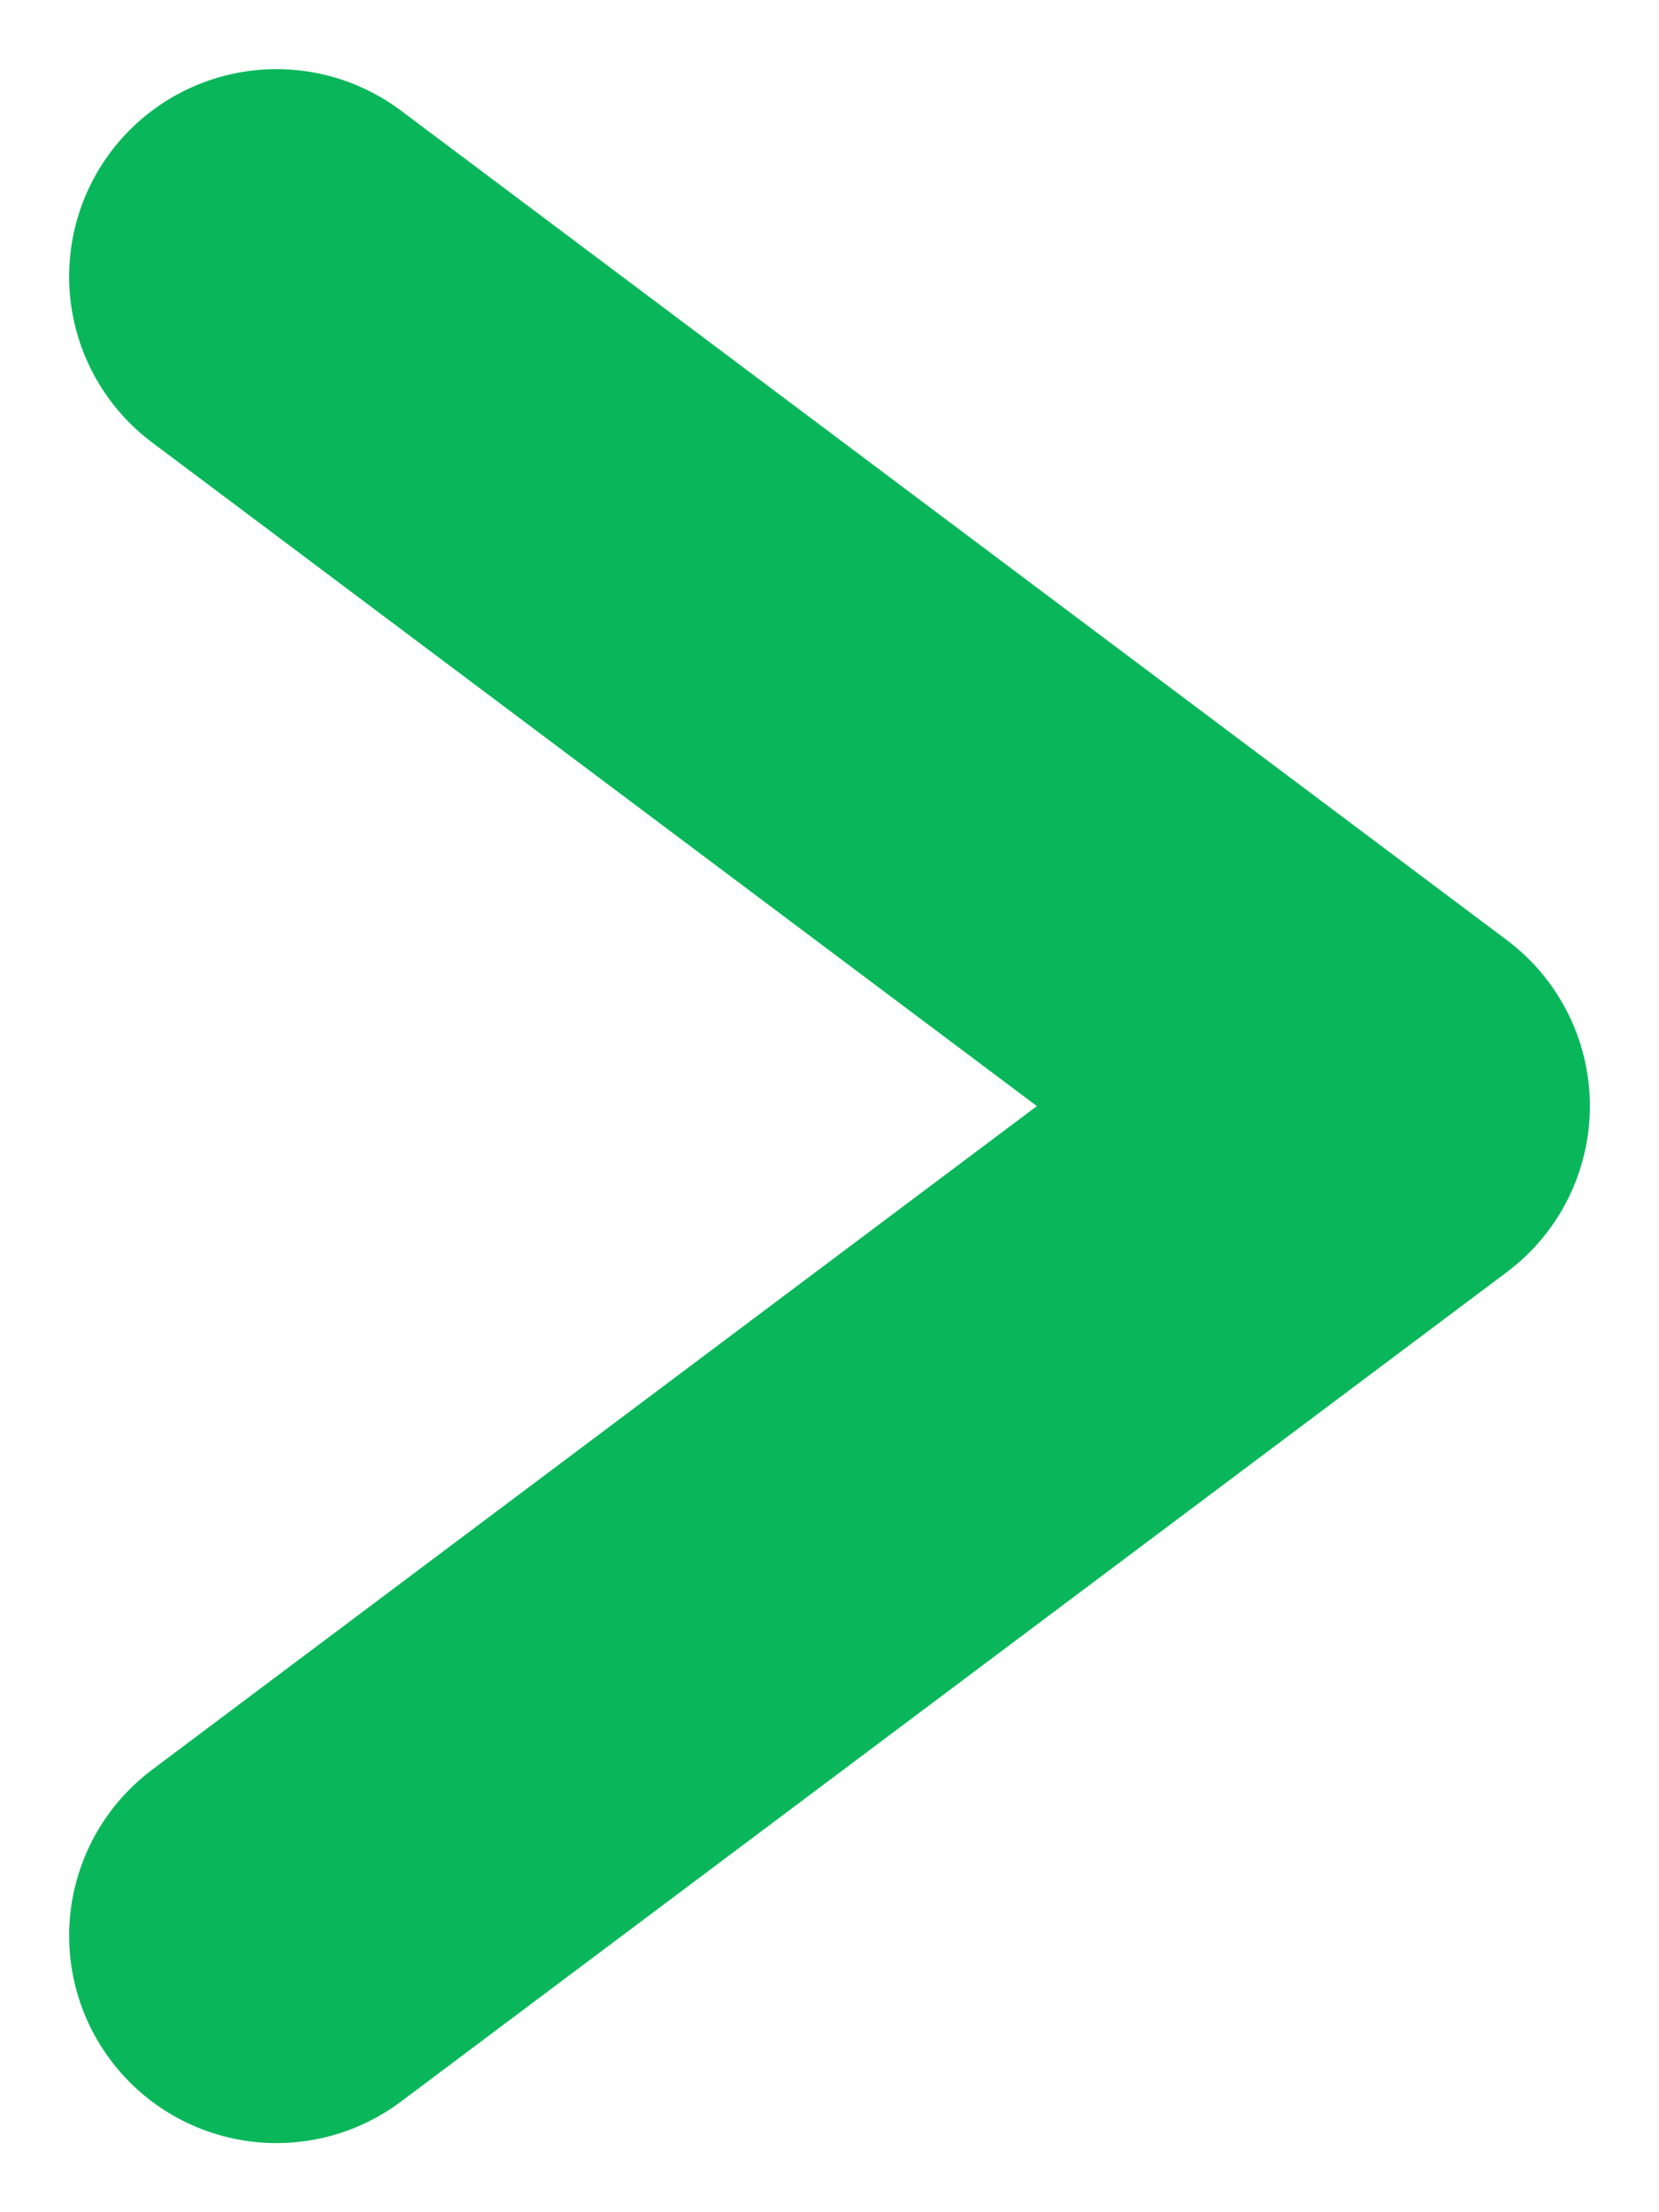
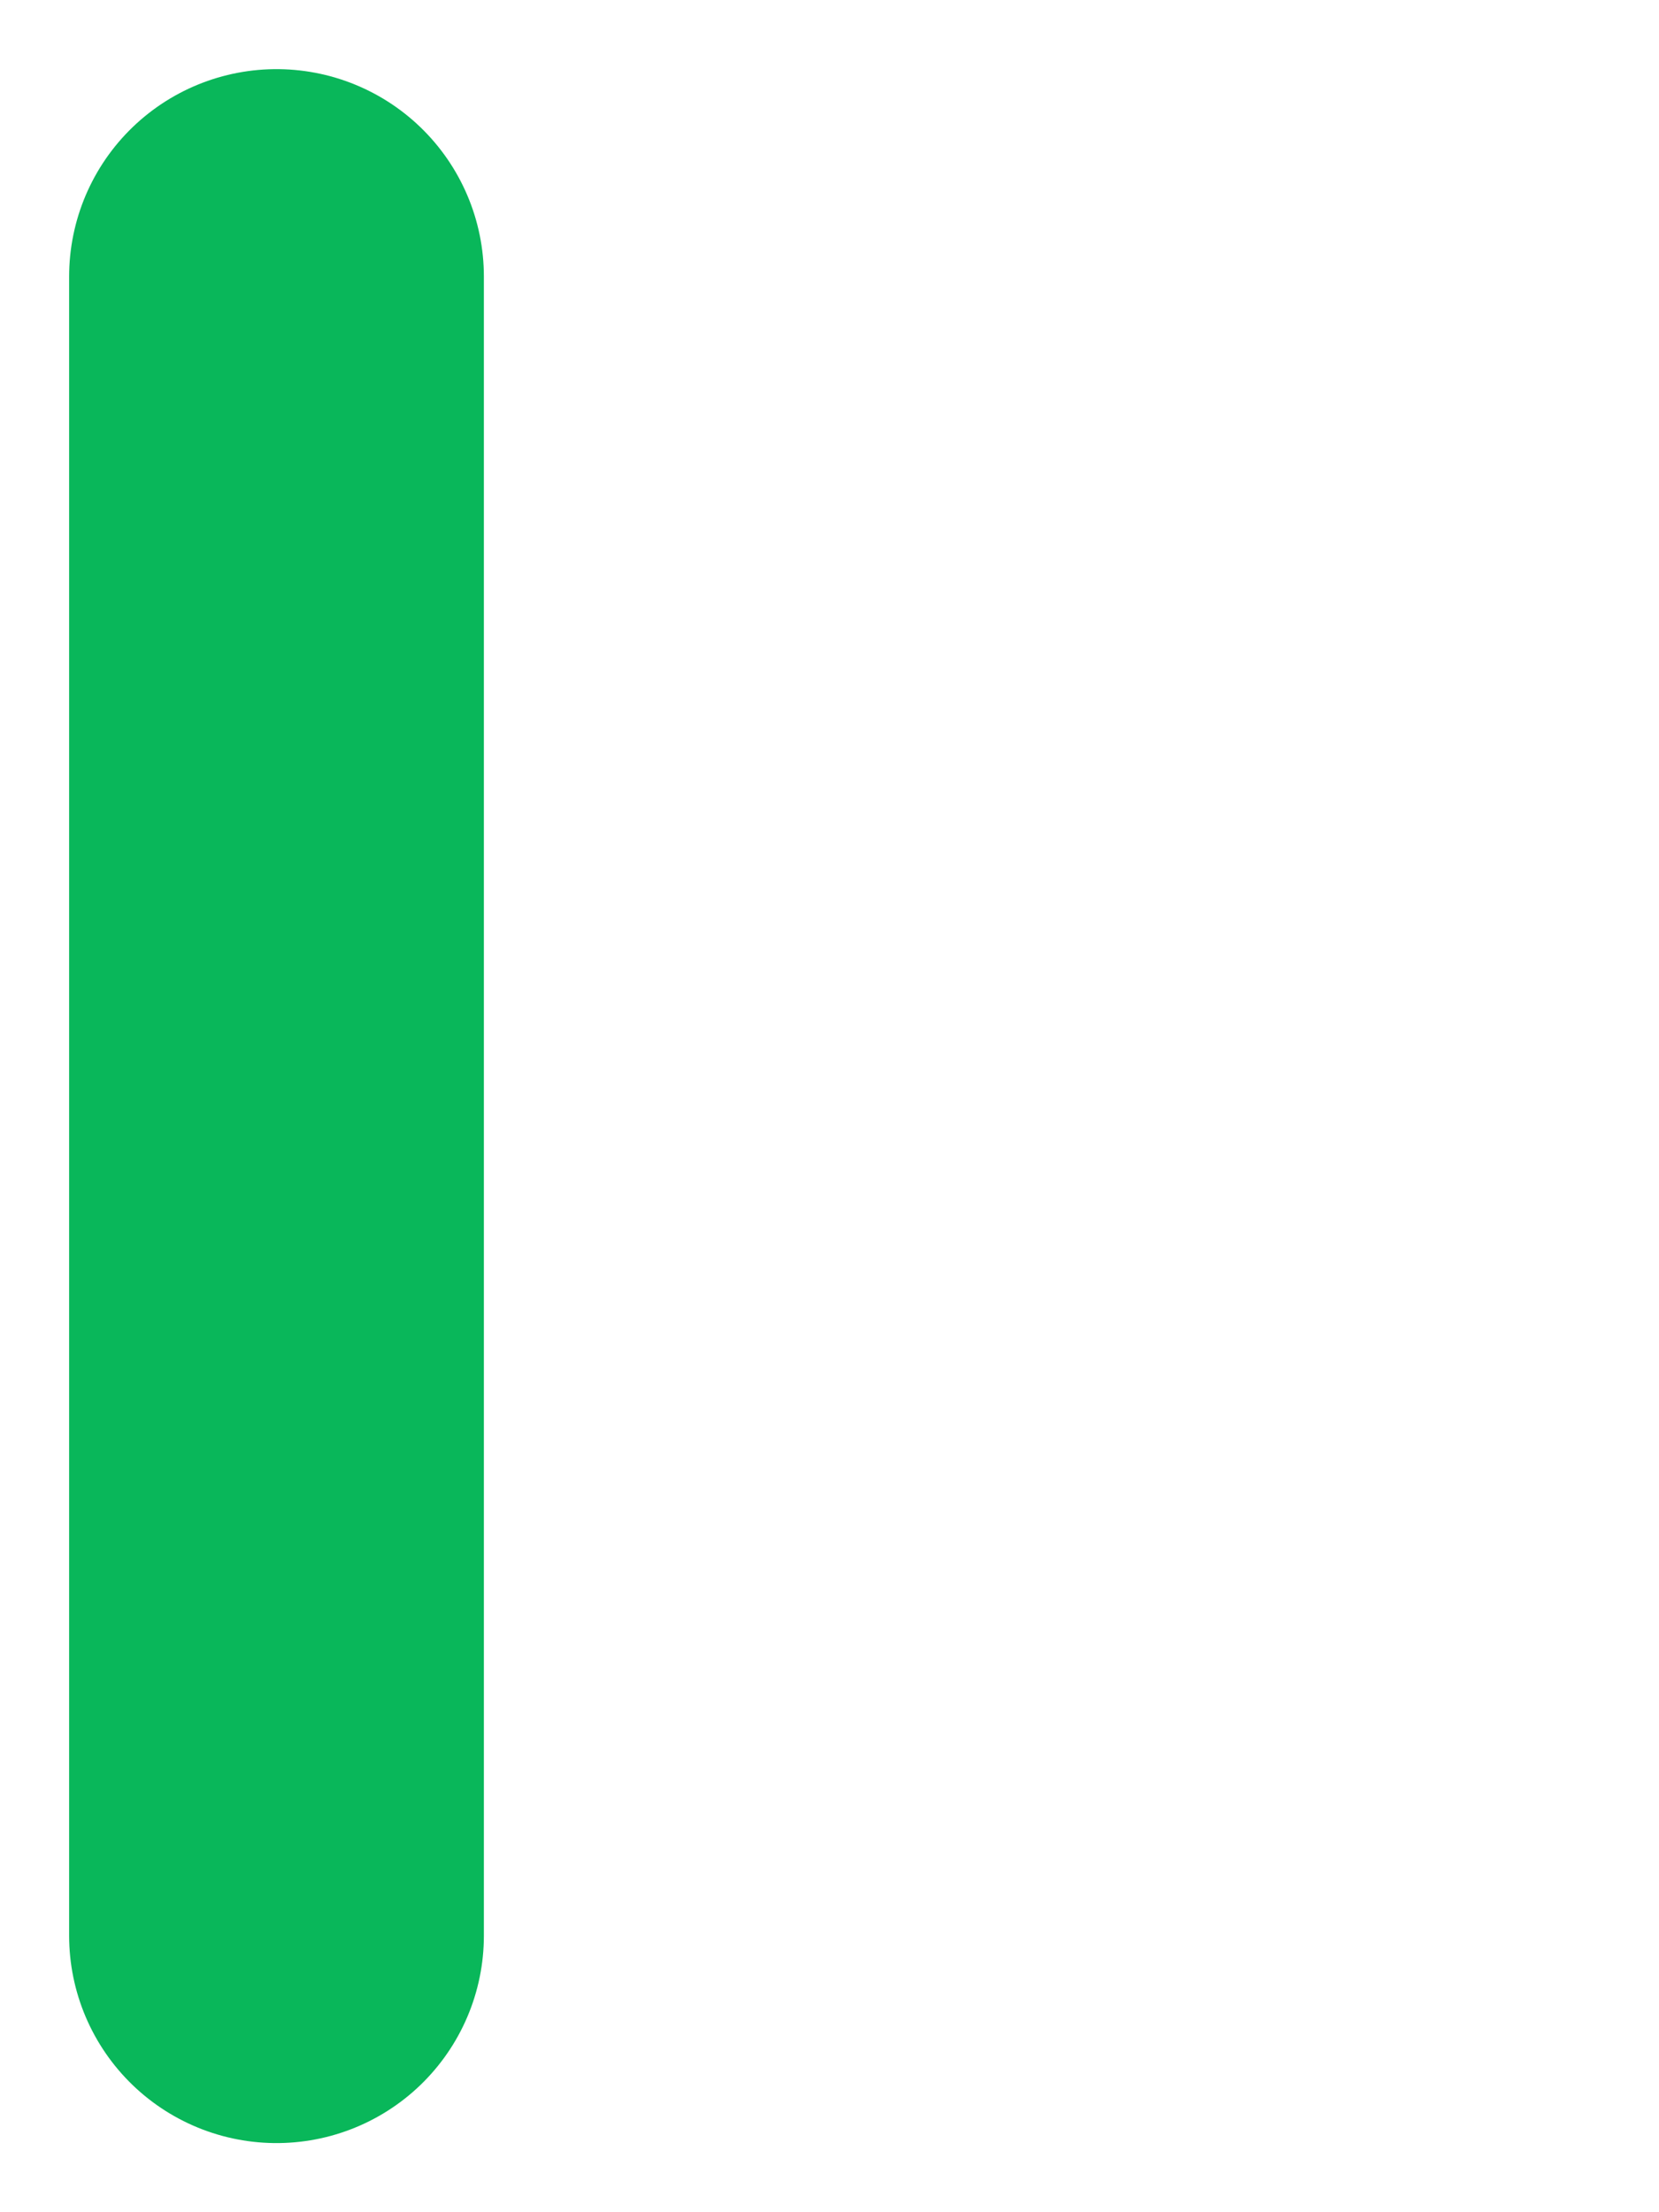
<svg xmlns="http://www.w3.org/2000/svg" width="6" height="8" viewBox="0 0 6 8" fill="none">
-   <path d="M1 1L5 4L1 7" stroke="#09B75A" stroke-width="1.5" stroke-linecap="round" stroke-linejoin="round" />
+   <path d="M1 1L1 7" stroke="#09B75A" stroke-width="1.5" stroke-linecap="round" stroke-linejoin="round" />
</svg>